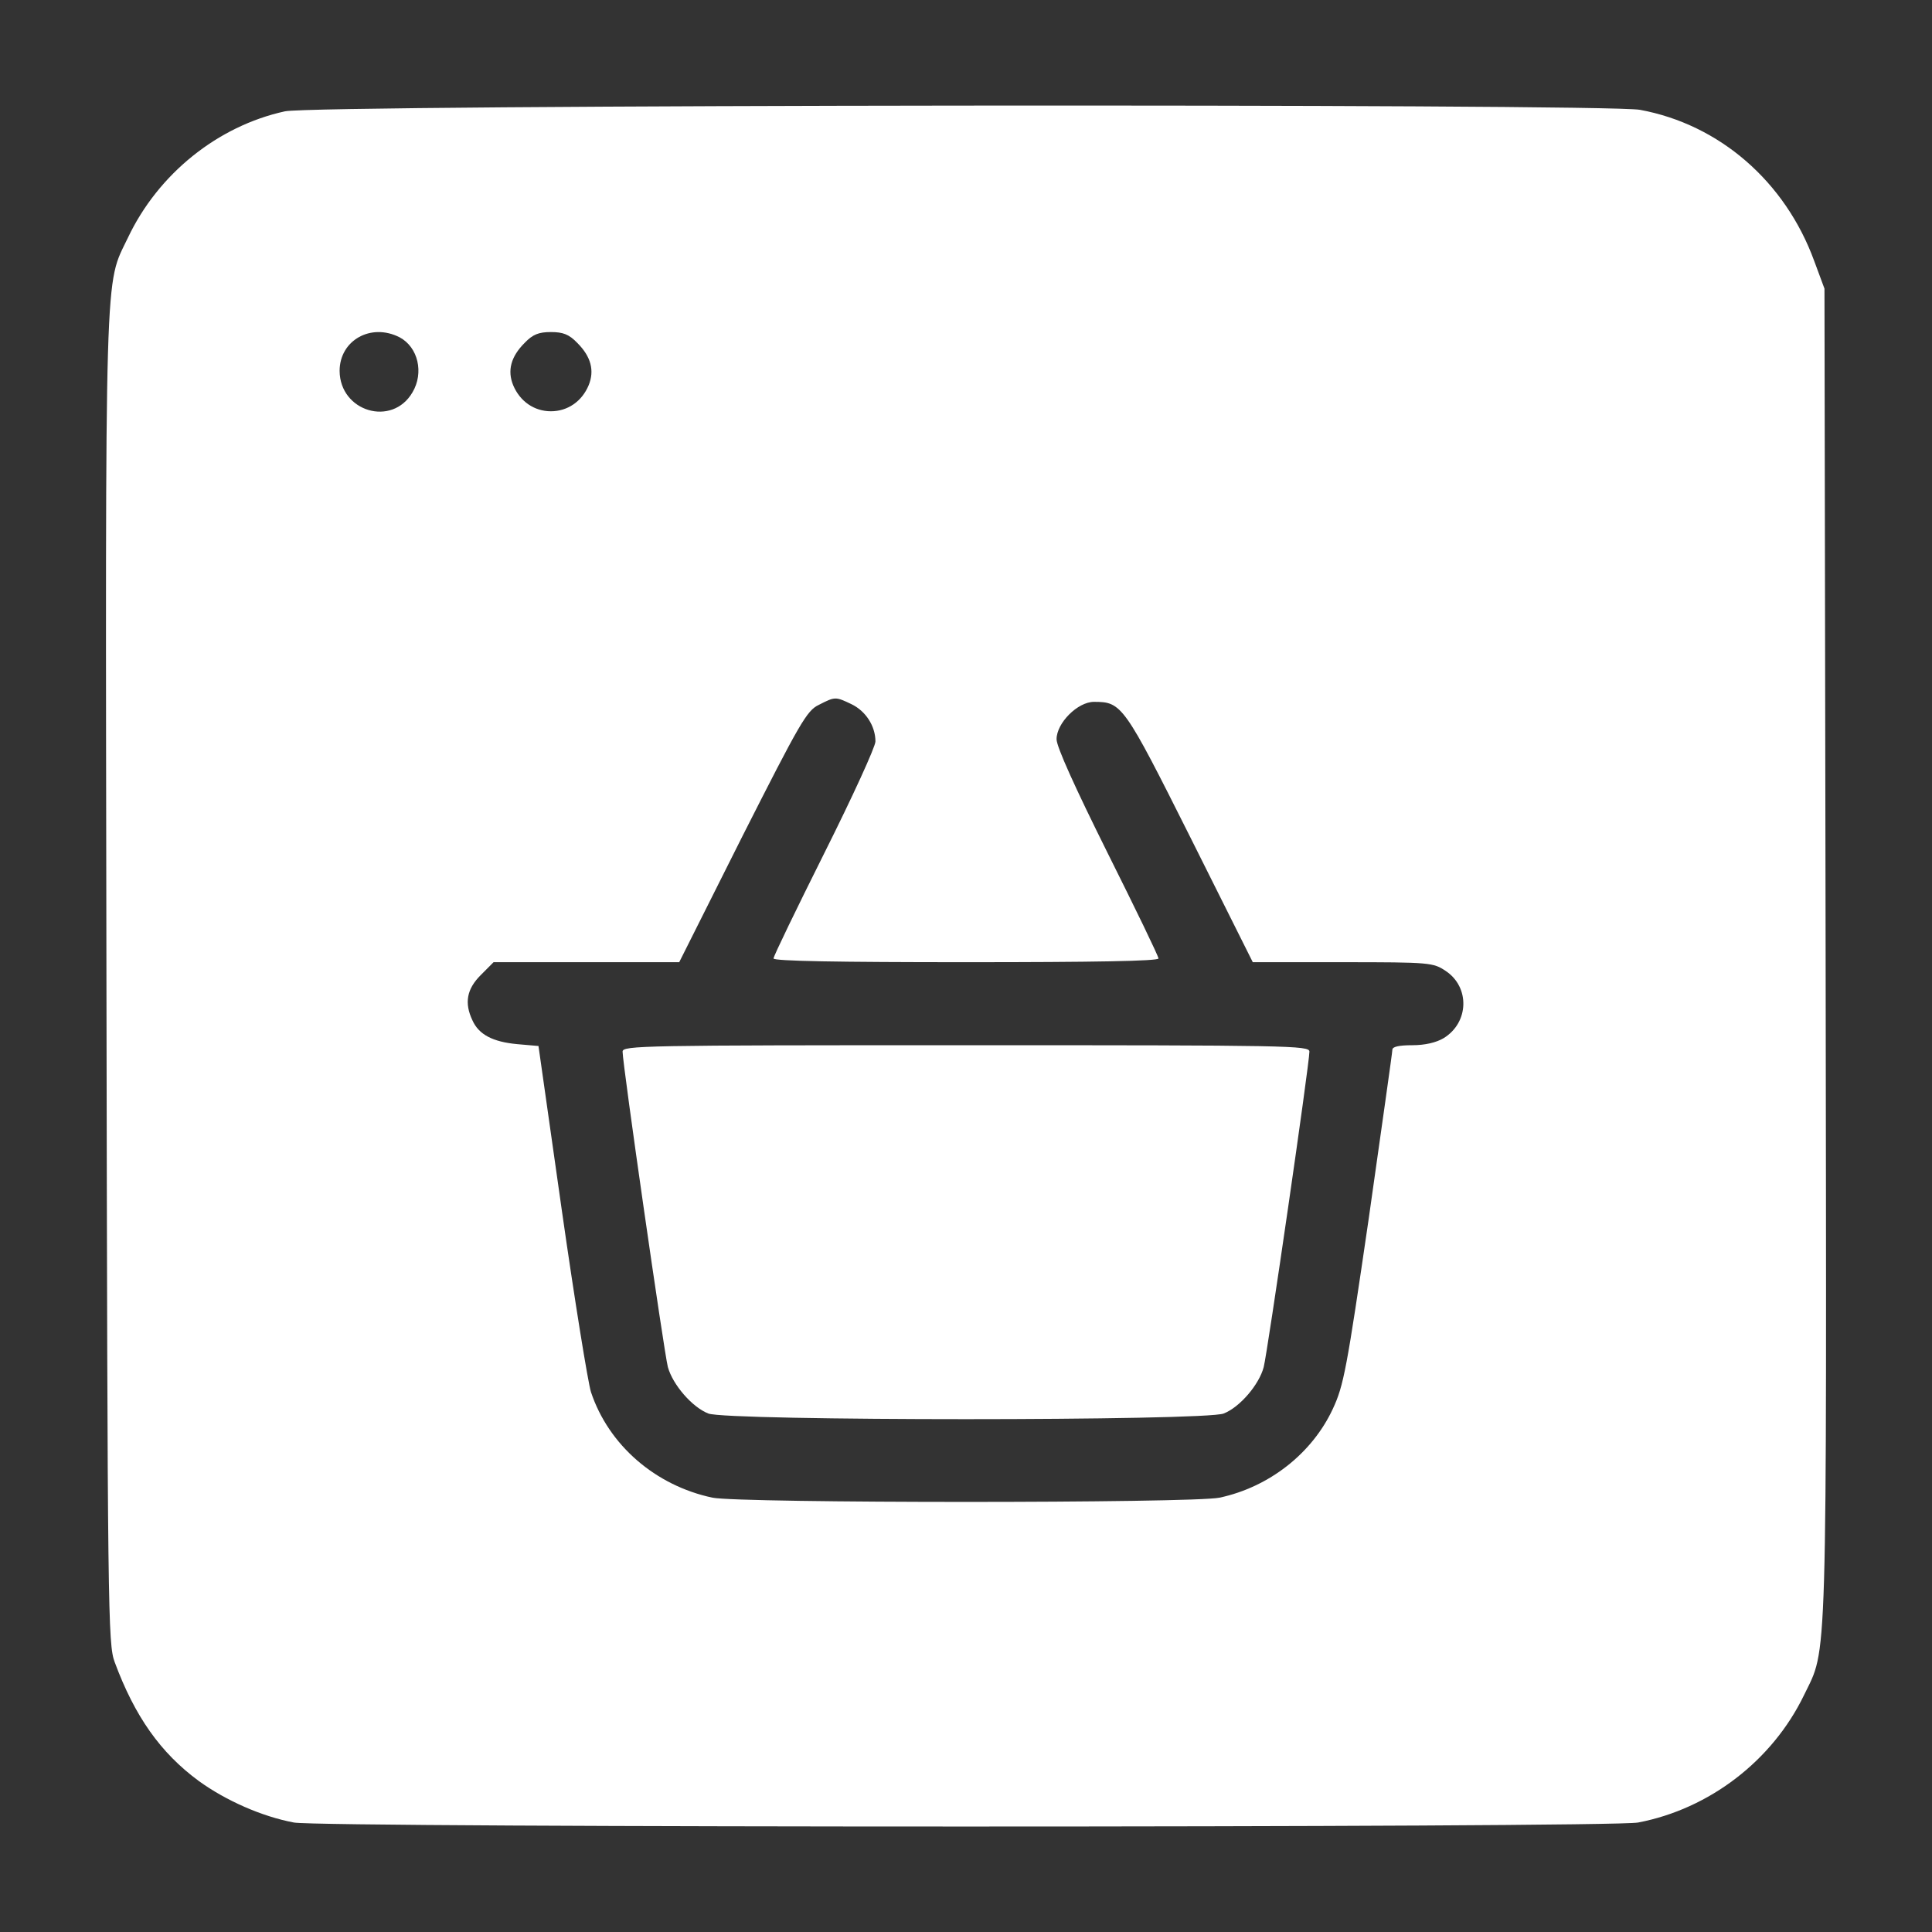
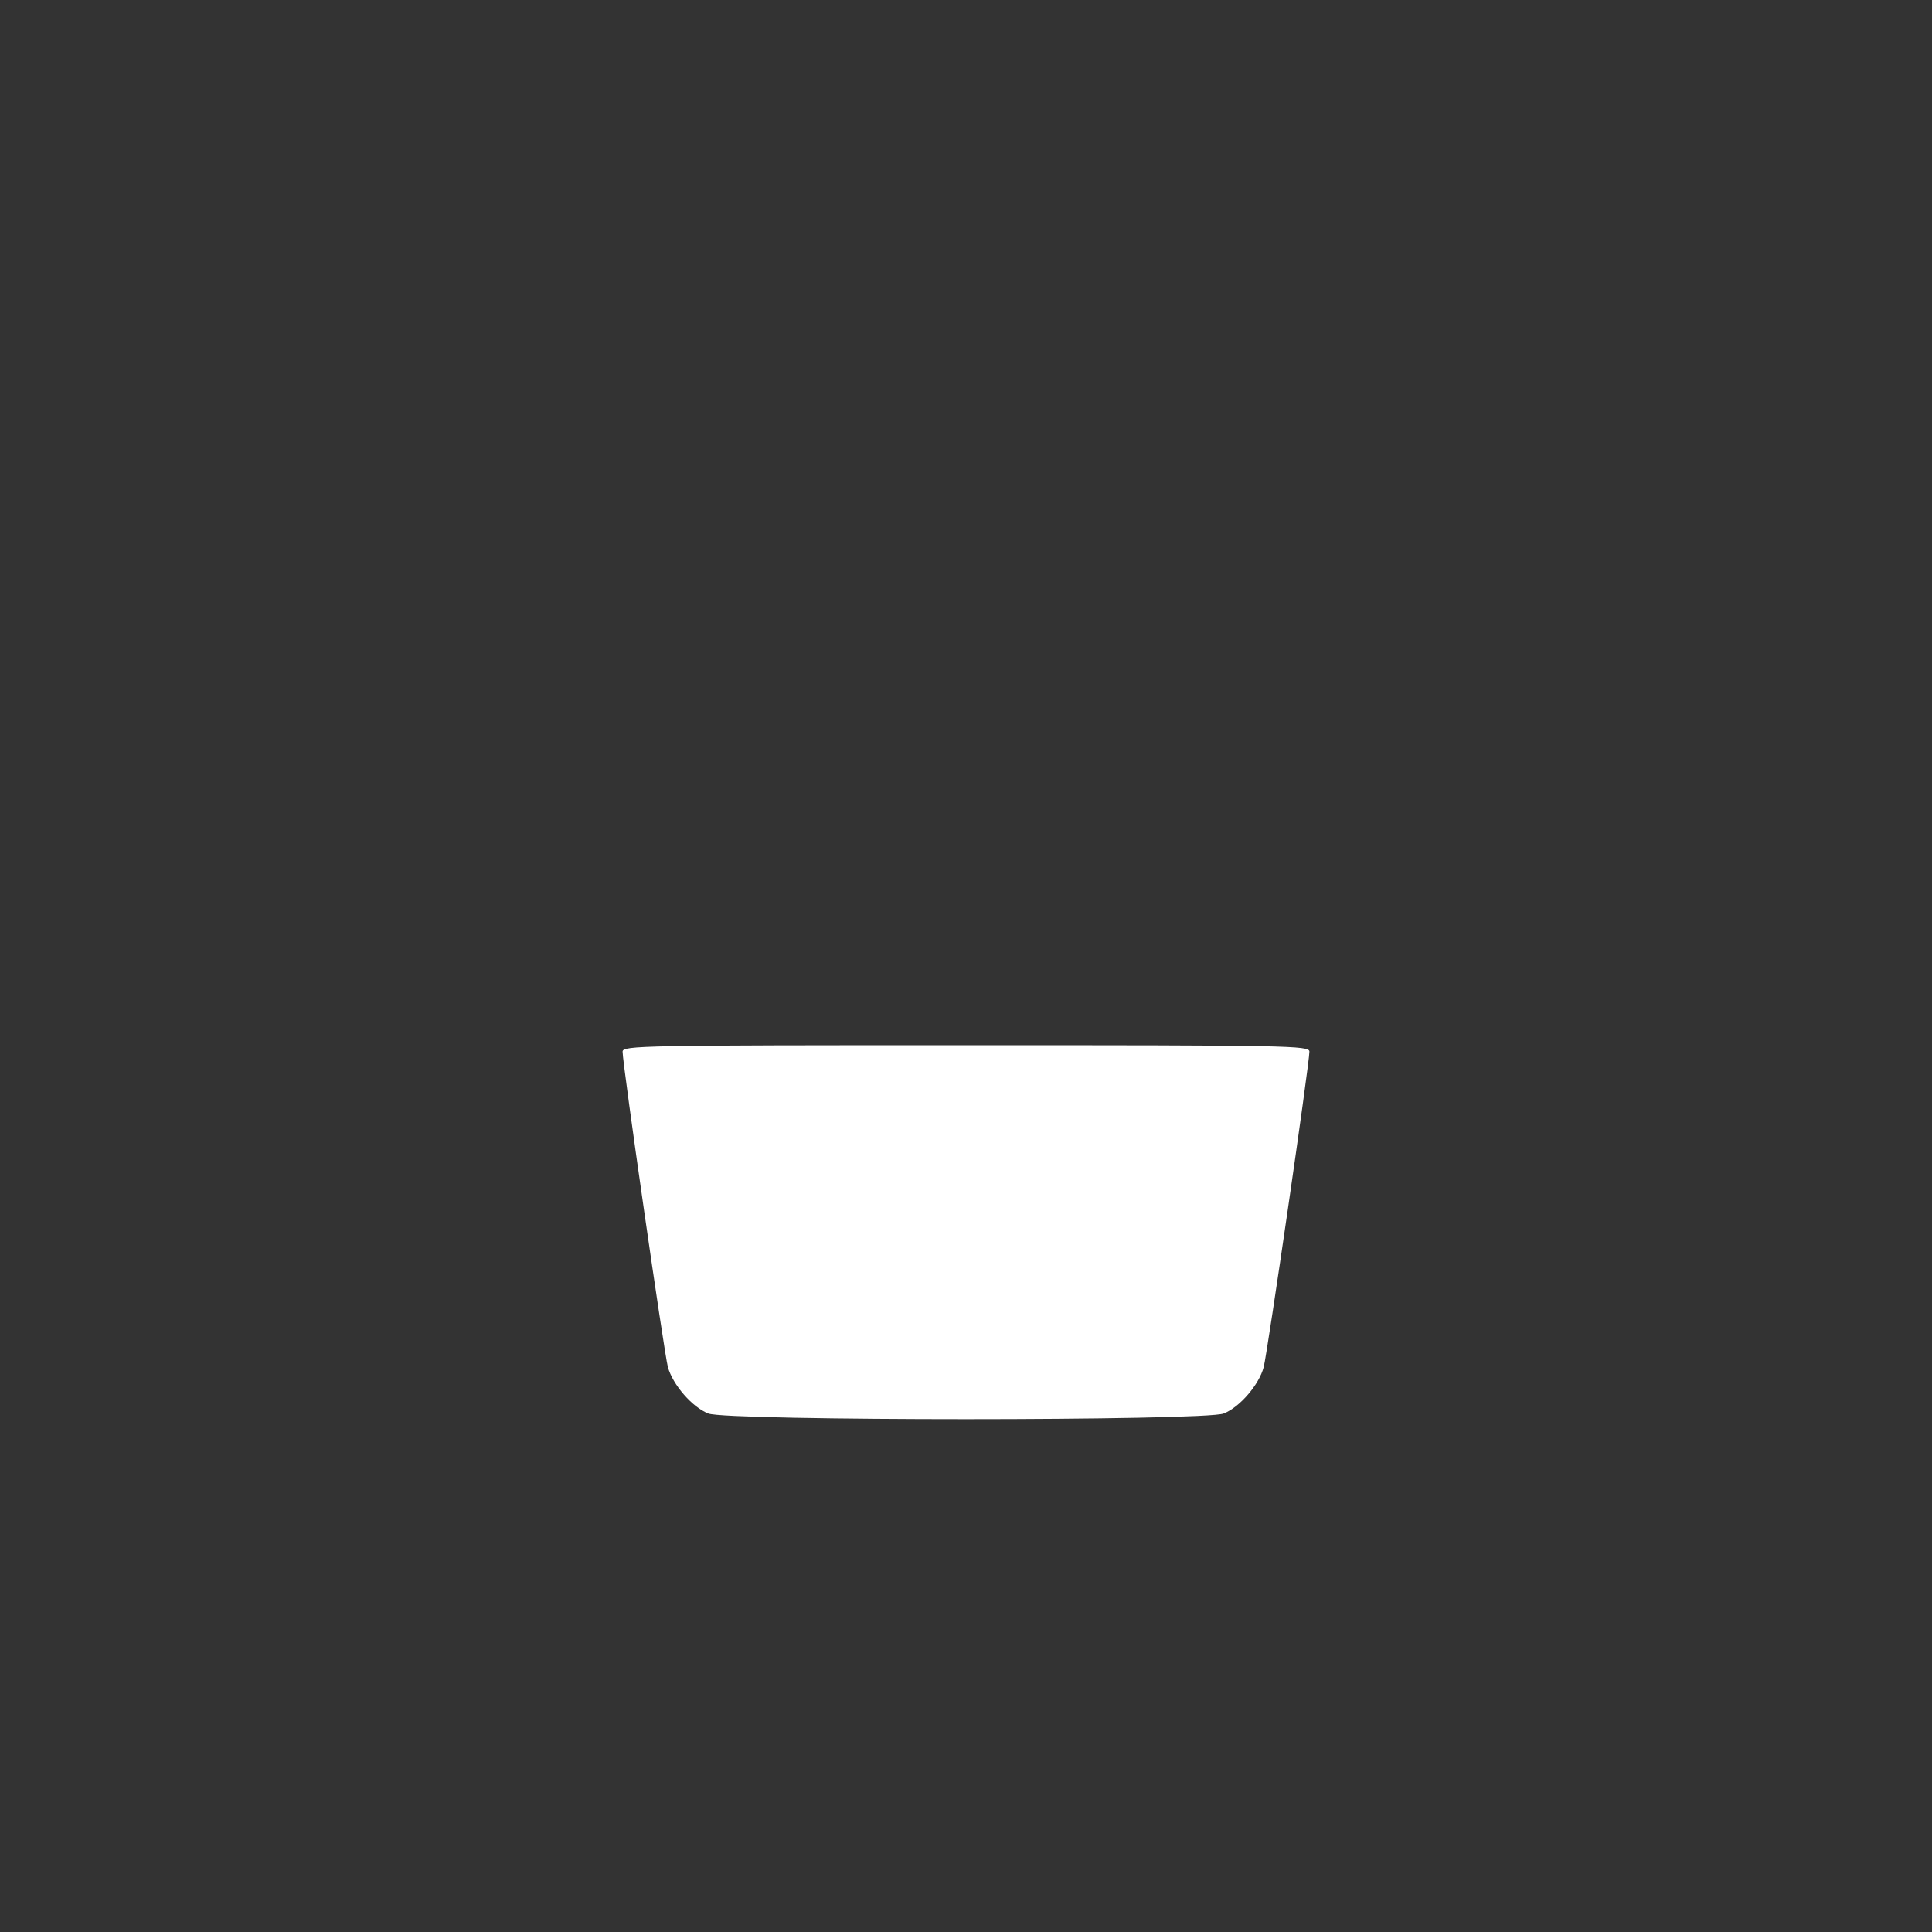
<svg xmlns="http://www.w3.org/2000/svg" width="32" height="32" viewBox="0 0 32 32" fill="none">
  <rect x="0" y="0" width="32" height="32" fill="#333333" stroke="none" />
-   <path d="M4.719 1.844C3.606 2.087 2.619 2.881 2.119 3.937C1.731 4.75 1.744 4.137 1.763 16.206C1.781 26.762 1.788 27.231 1.9 27.531C2.231 28.425 2.656 29.031 3.294 29.5C3.744 29.825 4.338 30.087 4.869 30.187C5.331 30.275 26.669 30.275 27.131 30.187C28.312 29.962 29.356 29.162 29.881 28.075C30.269 27.269 30.256 27.881 30.238 15.794L30.219 4.781L30.05 4.325C29.569 3.006 28.481 2.062 27.163 1.819C26.575 1.712 5.219 1.731 4.719 1.844ZM6.619 5.587C6.925 5.75 7.025 6.175 6.831 6.5C6.494 7.075 5.631 6.819 5.625 6.144C5.625 5.637 6.144 5.344 6.619 5.587ZM9.563 5.681C9.788 5.906 9.85 6.137 9.75 6.381C9.638 6.65 9.4 6.812 9.125 6.812C8.85 6.812 8.613 6.65 8.5 6.381C8.4 6.137 8.463 5.906 8.688 5.681C8.825 5.537 8.925 5.5 9.125 5.5C9.325 5.5 9.425 5.537 9.563 5.681ZM14.1 11.662C14.338 11.775 14.5 12.025 14.5 12.281C14.5 12.369 14.119 13.2 13.656 14.125C13.194 15.05 12.812 15.837 12.812 15.875C12.812 15.919 13.9 15.937 16 15.937C18.1 15.937 19.188 15.919 19.188 15.875C19.188 15.837 18.806 15.05 18.344 14.125C17.806 13.044 17.5 12.369 17.5 12.244C17.5 11.975 17.85 11.625 18.119 11.625C18.581 11.625 18.613 11.669 19.719 13.875L20.75 15.937H22.244C23.688 15.937 23.738 15.944 23.944 16.081C24.35 16.35 24.331 16.937 23.913 17.194C23.788 17.269 23.6 17.312 23.394 17.312C23.169 17.312 23.062 17.337 23.062 17.387C23.062 17.431 22.881 18.694 22.669 20.194C22.306 22.681 22.256 22.95 22.075 23.337C21.731 24.075 21.019 24.631 20.2 24.806C19.744 24.9 12.262 24.9 11.8 24.806C10.856 24.606 10.081 23.937 9.788 23.056C9.738 22.894 9.519 21.544 9.306 20.05L8.919 17.325L8.563 17.294C8.163 17.256 7.931 17.137 7.825 16.9C7.688 16.612 7.731 16.381 7.963 16.15L8.175 15.937H9.713H11.25L12.294 13.856C13.25 11.969 13.363 11.769 13.562 11.675C13.831 11.537 13.838 11.537 14.1 11.662Z" fill="white" />
  <path d="M10.312 17.418C10.312 17.631 11 22.406 11.062 22.643C11.144 22.937 11.463 23.306 11.731 23.412C12.031 23.537 19.969 23.537 20.269 23.412C20.538 23.306 20.856 22.931 20.931 22.643C20.994 22.4 21.688 17.618 21.688 17.418C21.688 17.318 21.375 17.312 16 17.312C10.625 17.312 10.312 17.318 10.312 17.418Z" fill="white" />
</svg>